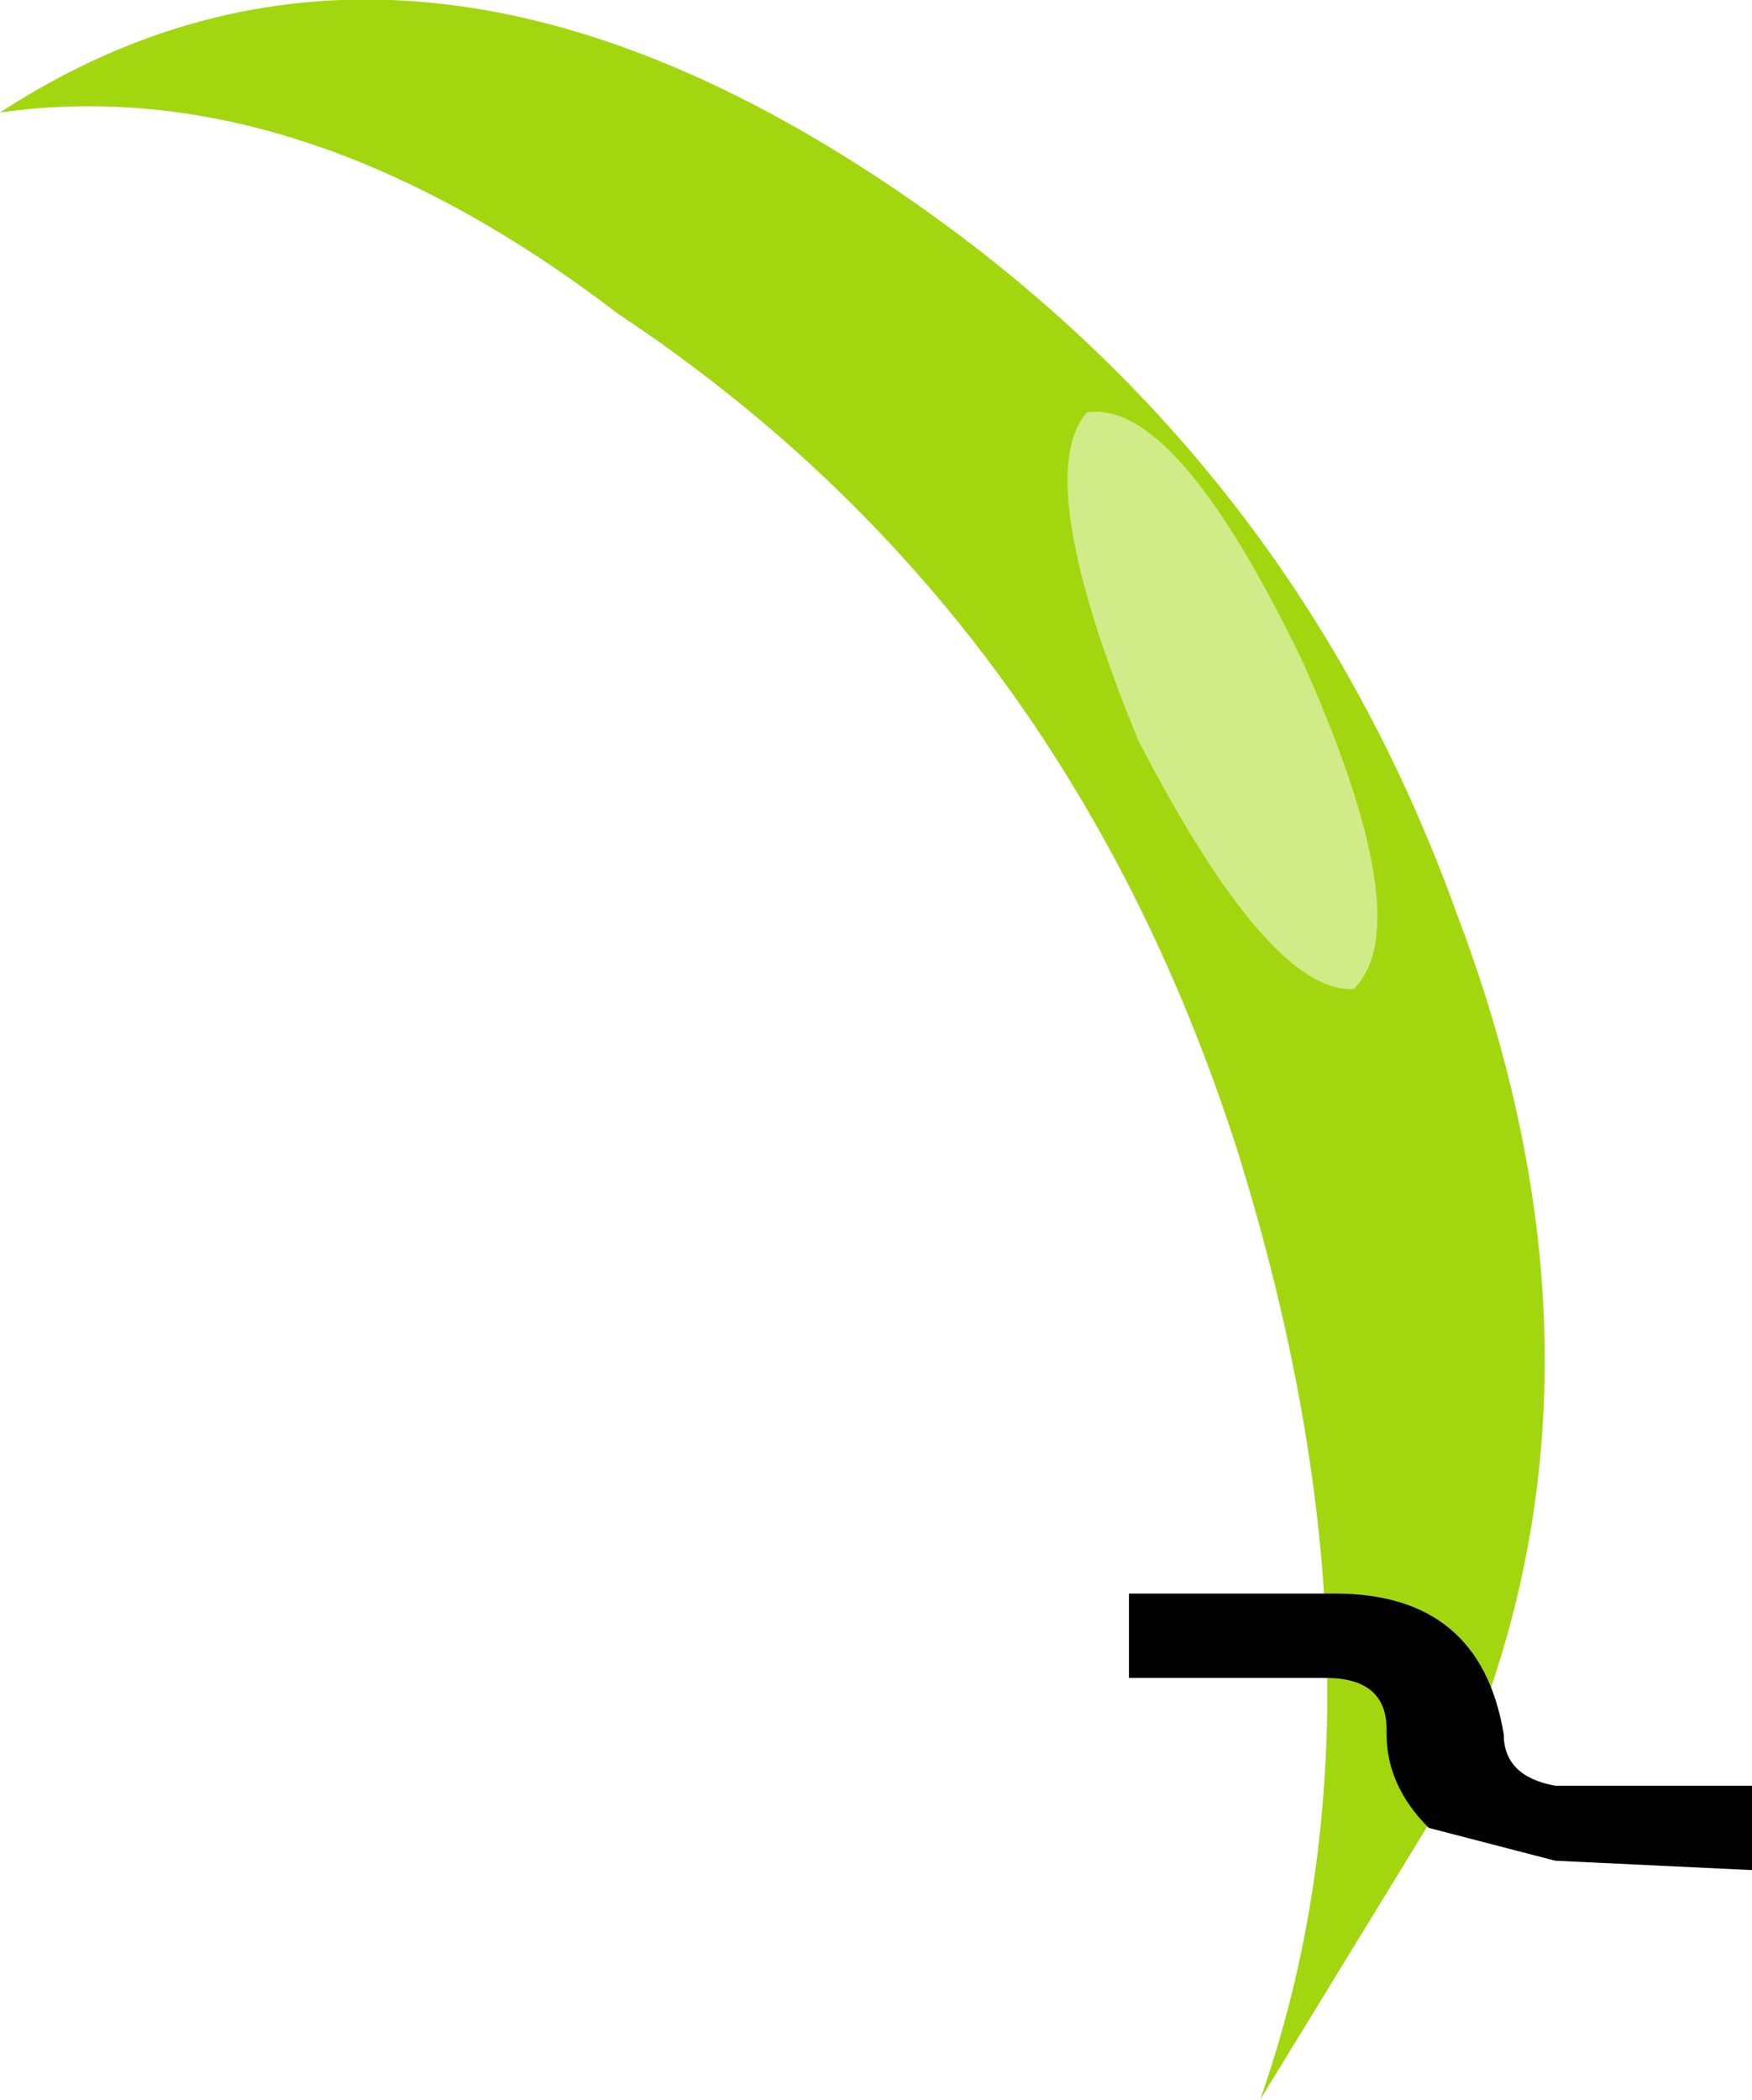
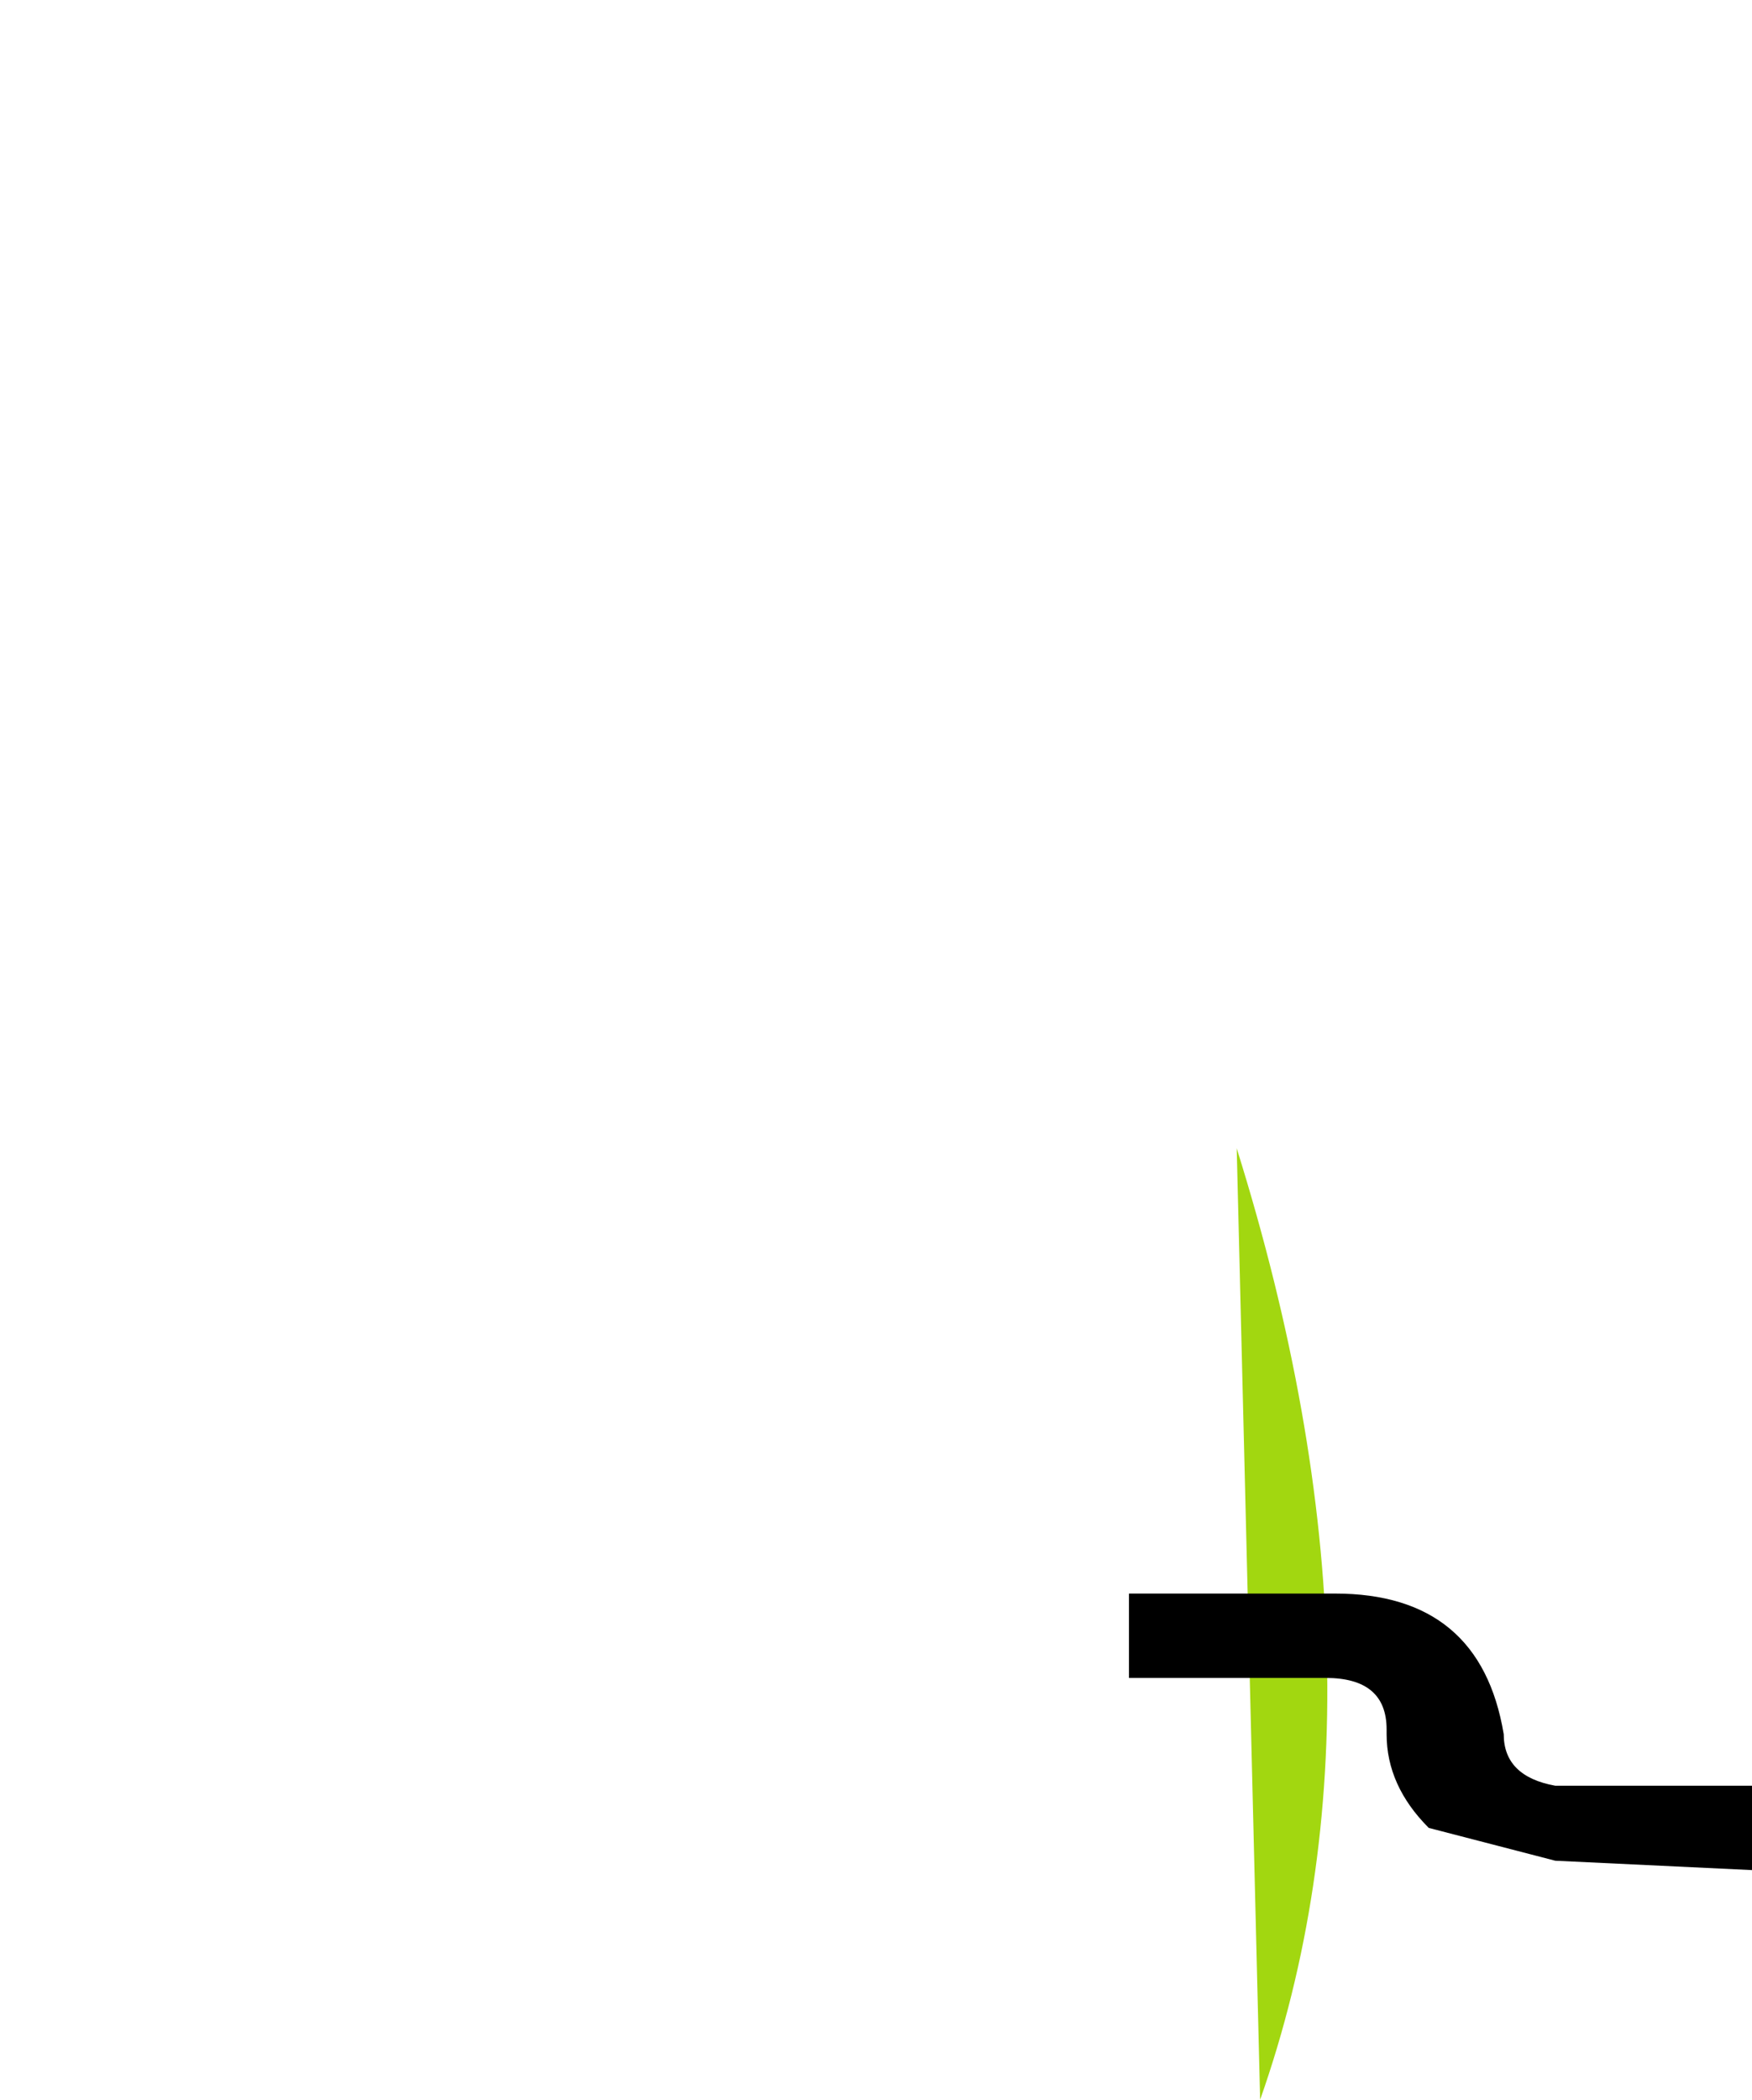
<svg xmlns="http://www.w3.org/2000/svg" height="22.4px" width="18.7px">
  <g transform="matrix(1.0, 0.0, 0.0, 1.0, -0.2, 17.85)">
-     <path d="M13.4 -5.6 Q11.55 -11.35 6.8 -14.5 3.4 -17.1 0.2 -16.65 4.35 -19.35 9.5 -16.0 13.95 -13.1 15.75 -8.1 17.65 -3.1 15.7 1.2 L13.65 4.55 Q15.2 0.15 13.4 -5.6" fill="#a2d710" fill-rule="evenodd" stroke="none" />
-     <path d="M14.1 -10.8 Q15.35 -8.0 14.65 -7.3 13.75 -7.25 12.35 -9.95 11.2 -12.75 11.8 -13.45 12.75 -13.6 14.1 -10.8" fill="#d1eb89" fill-rule="evenodd" stroke="none" />
+     <path d="M13.4 -5.6 L13.65 4.55 Q15.2 0.15 13.4 -5.6" fill="#a2d710" fill-rule="evenodd" stroke="none" />
    <path d="M18.9 2.1 L16.8 2.0 15.45 1.65 Q15.0 1.2 15.0 0.65 L15.0 0.6 Q15.0 0.05 14.35 0.05 L12.25 0.05 12.25 -0.85 14.45 -0.85 Q16.0 -0.85 16.25 0.65 16.25 1.1 16.8 1.2 L18.9 1.2 18.9 2.1" fill="#000000" fill-rule="evenodd" stroke="none" />
  </g>
</svg>